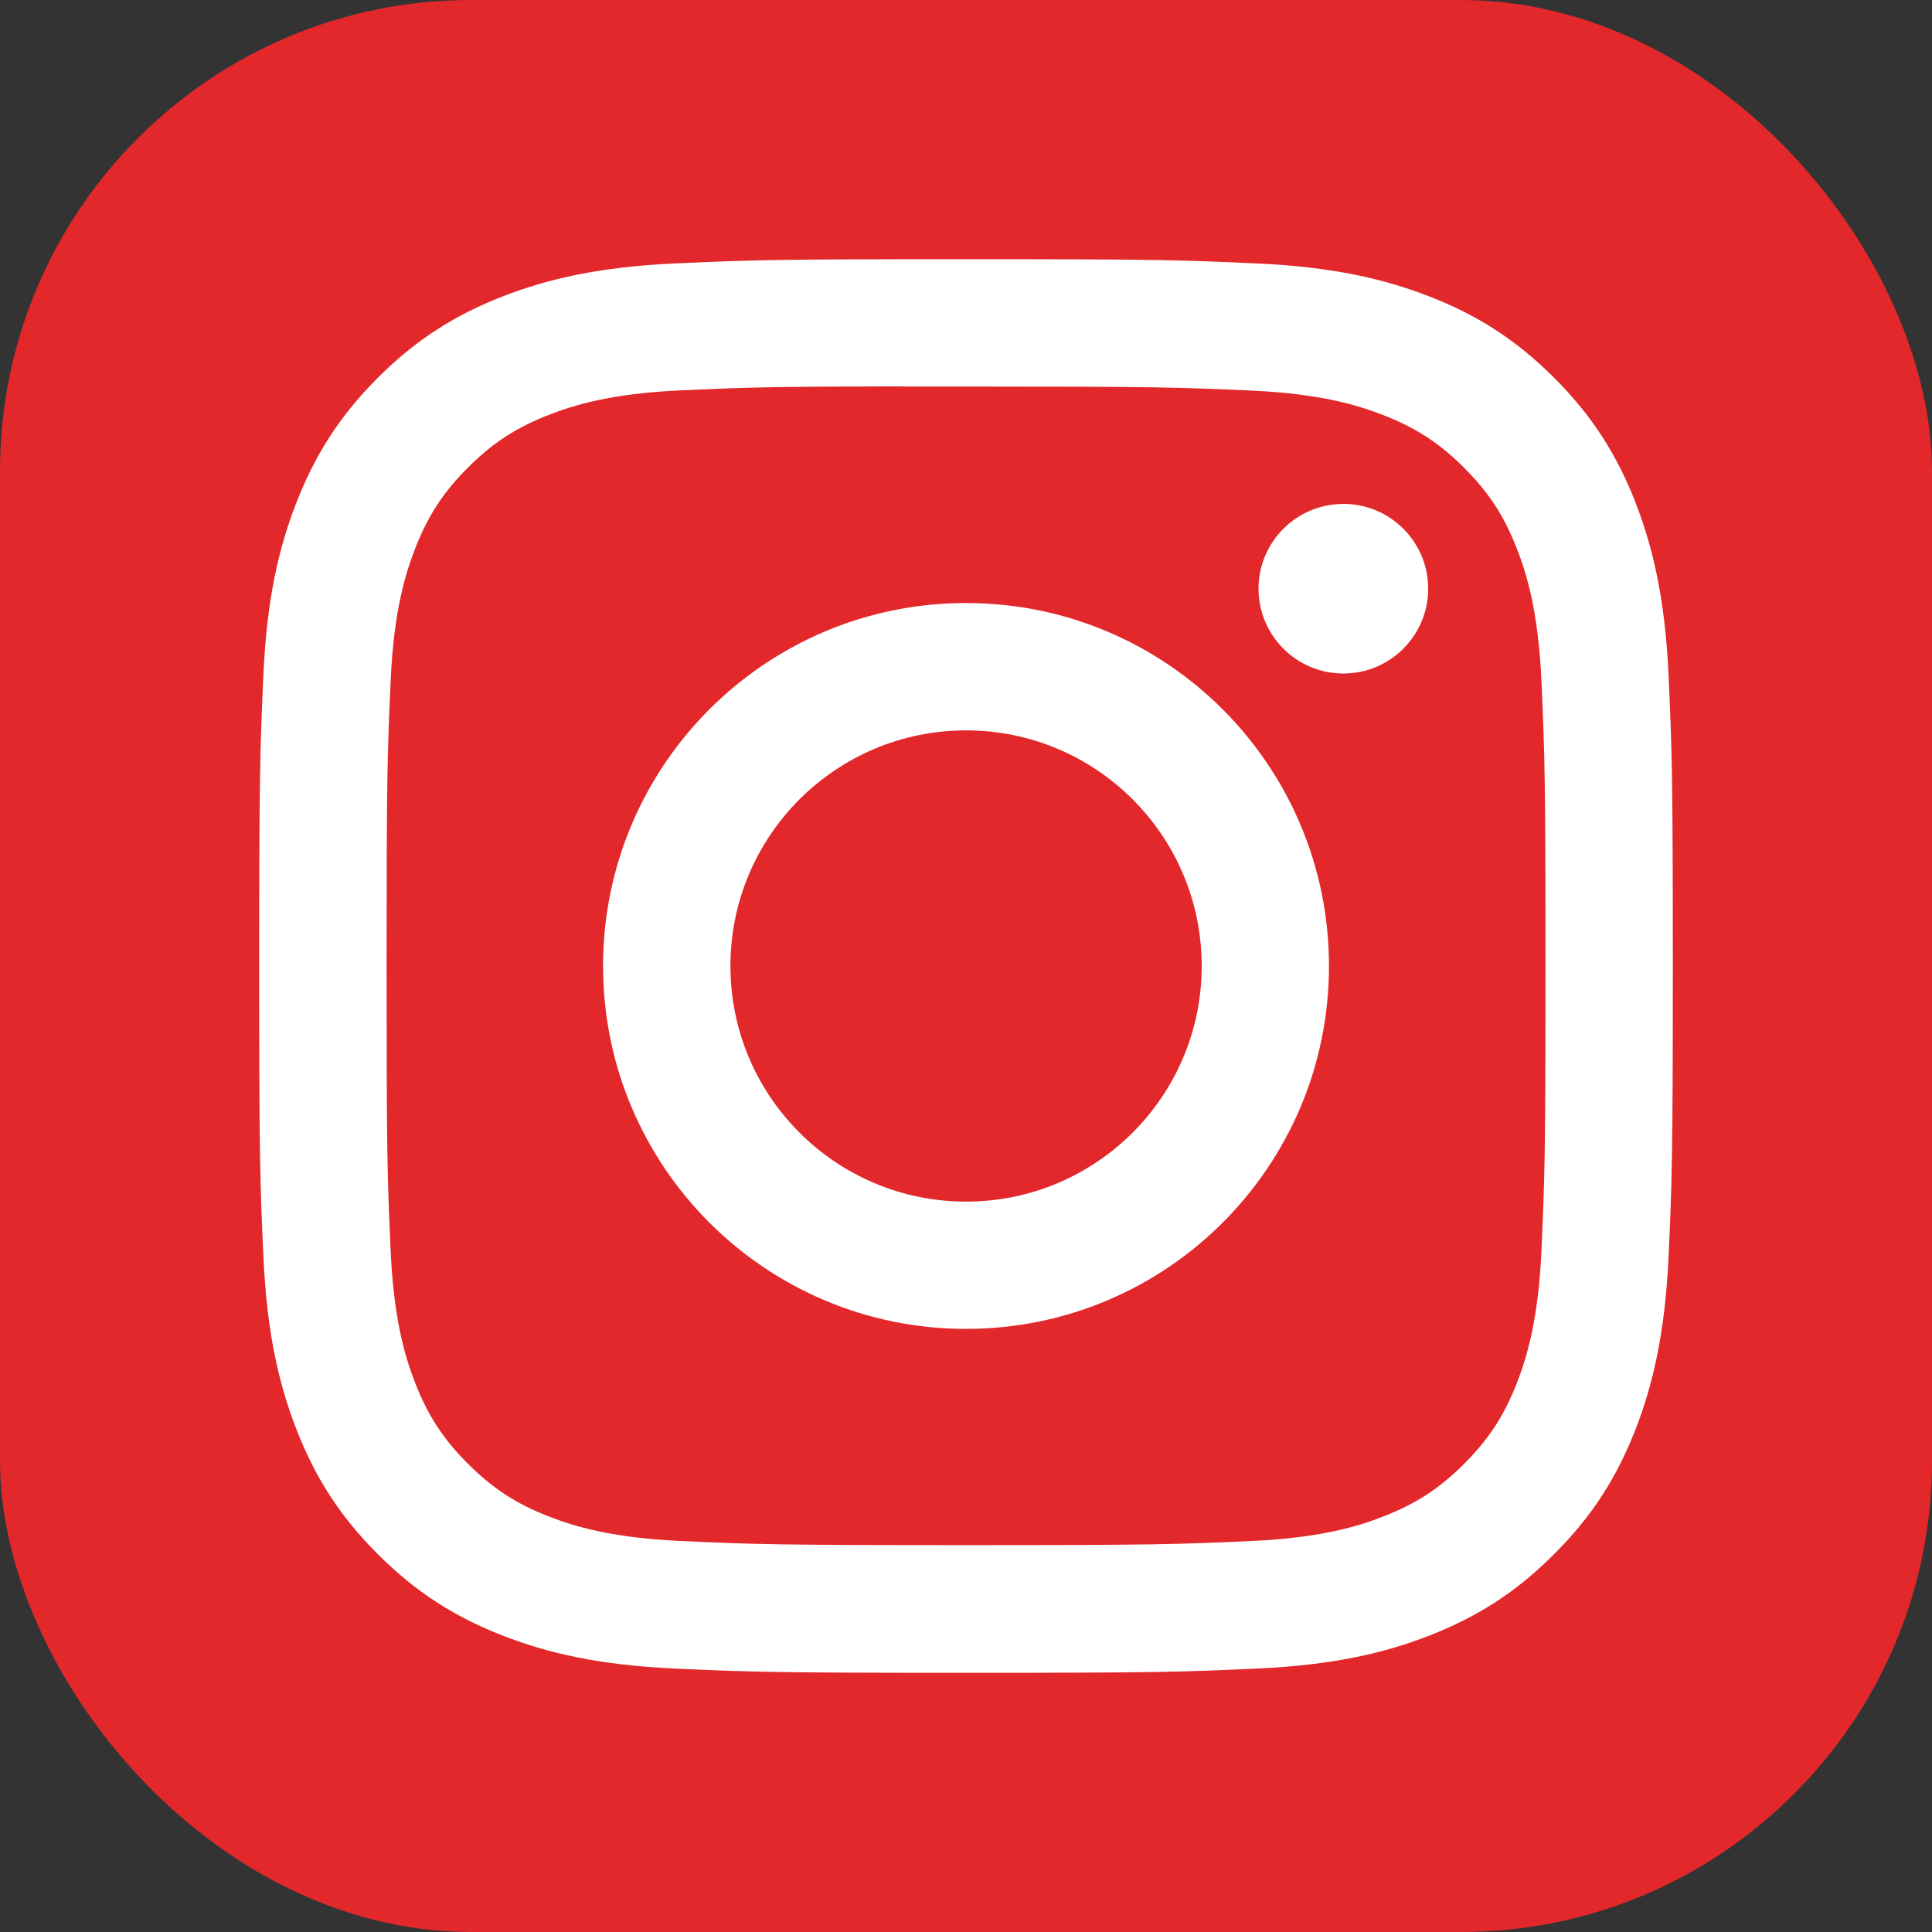
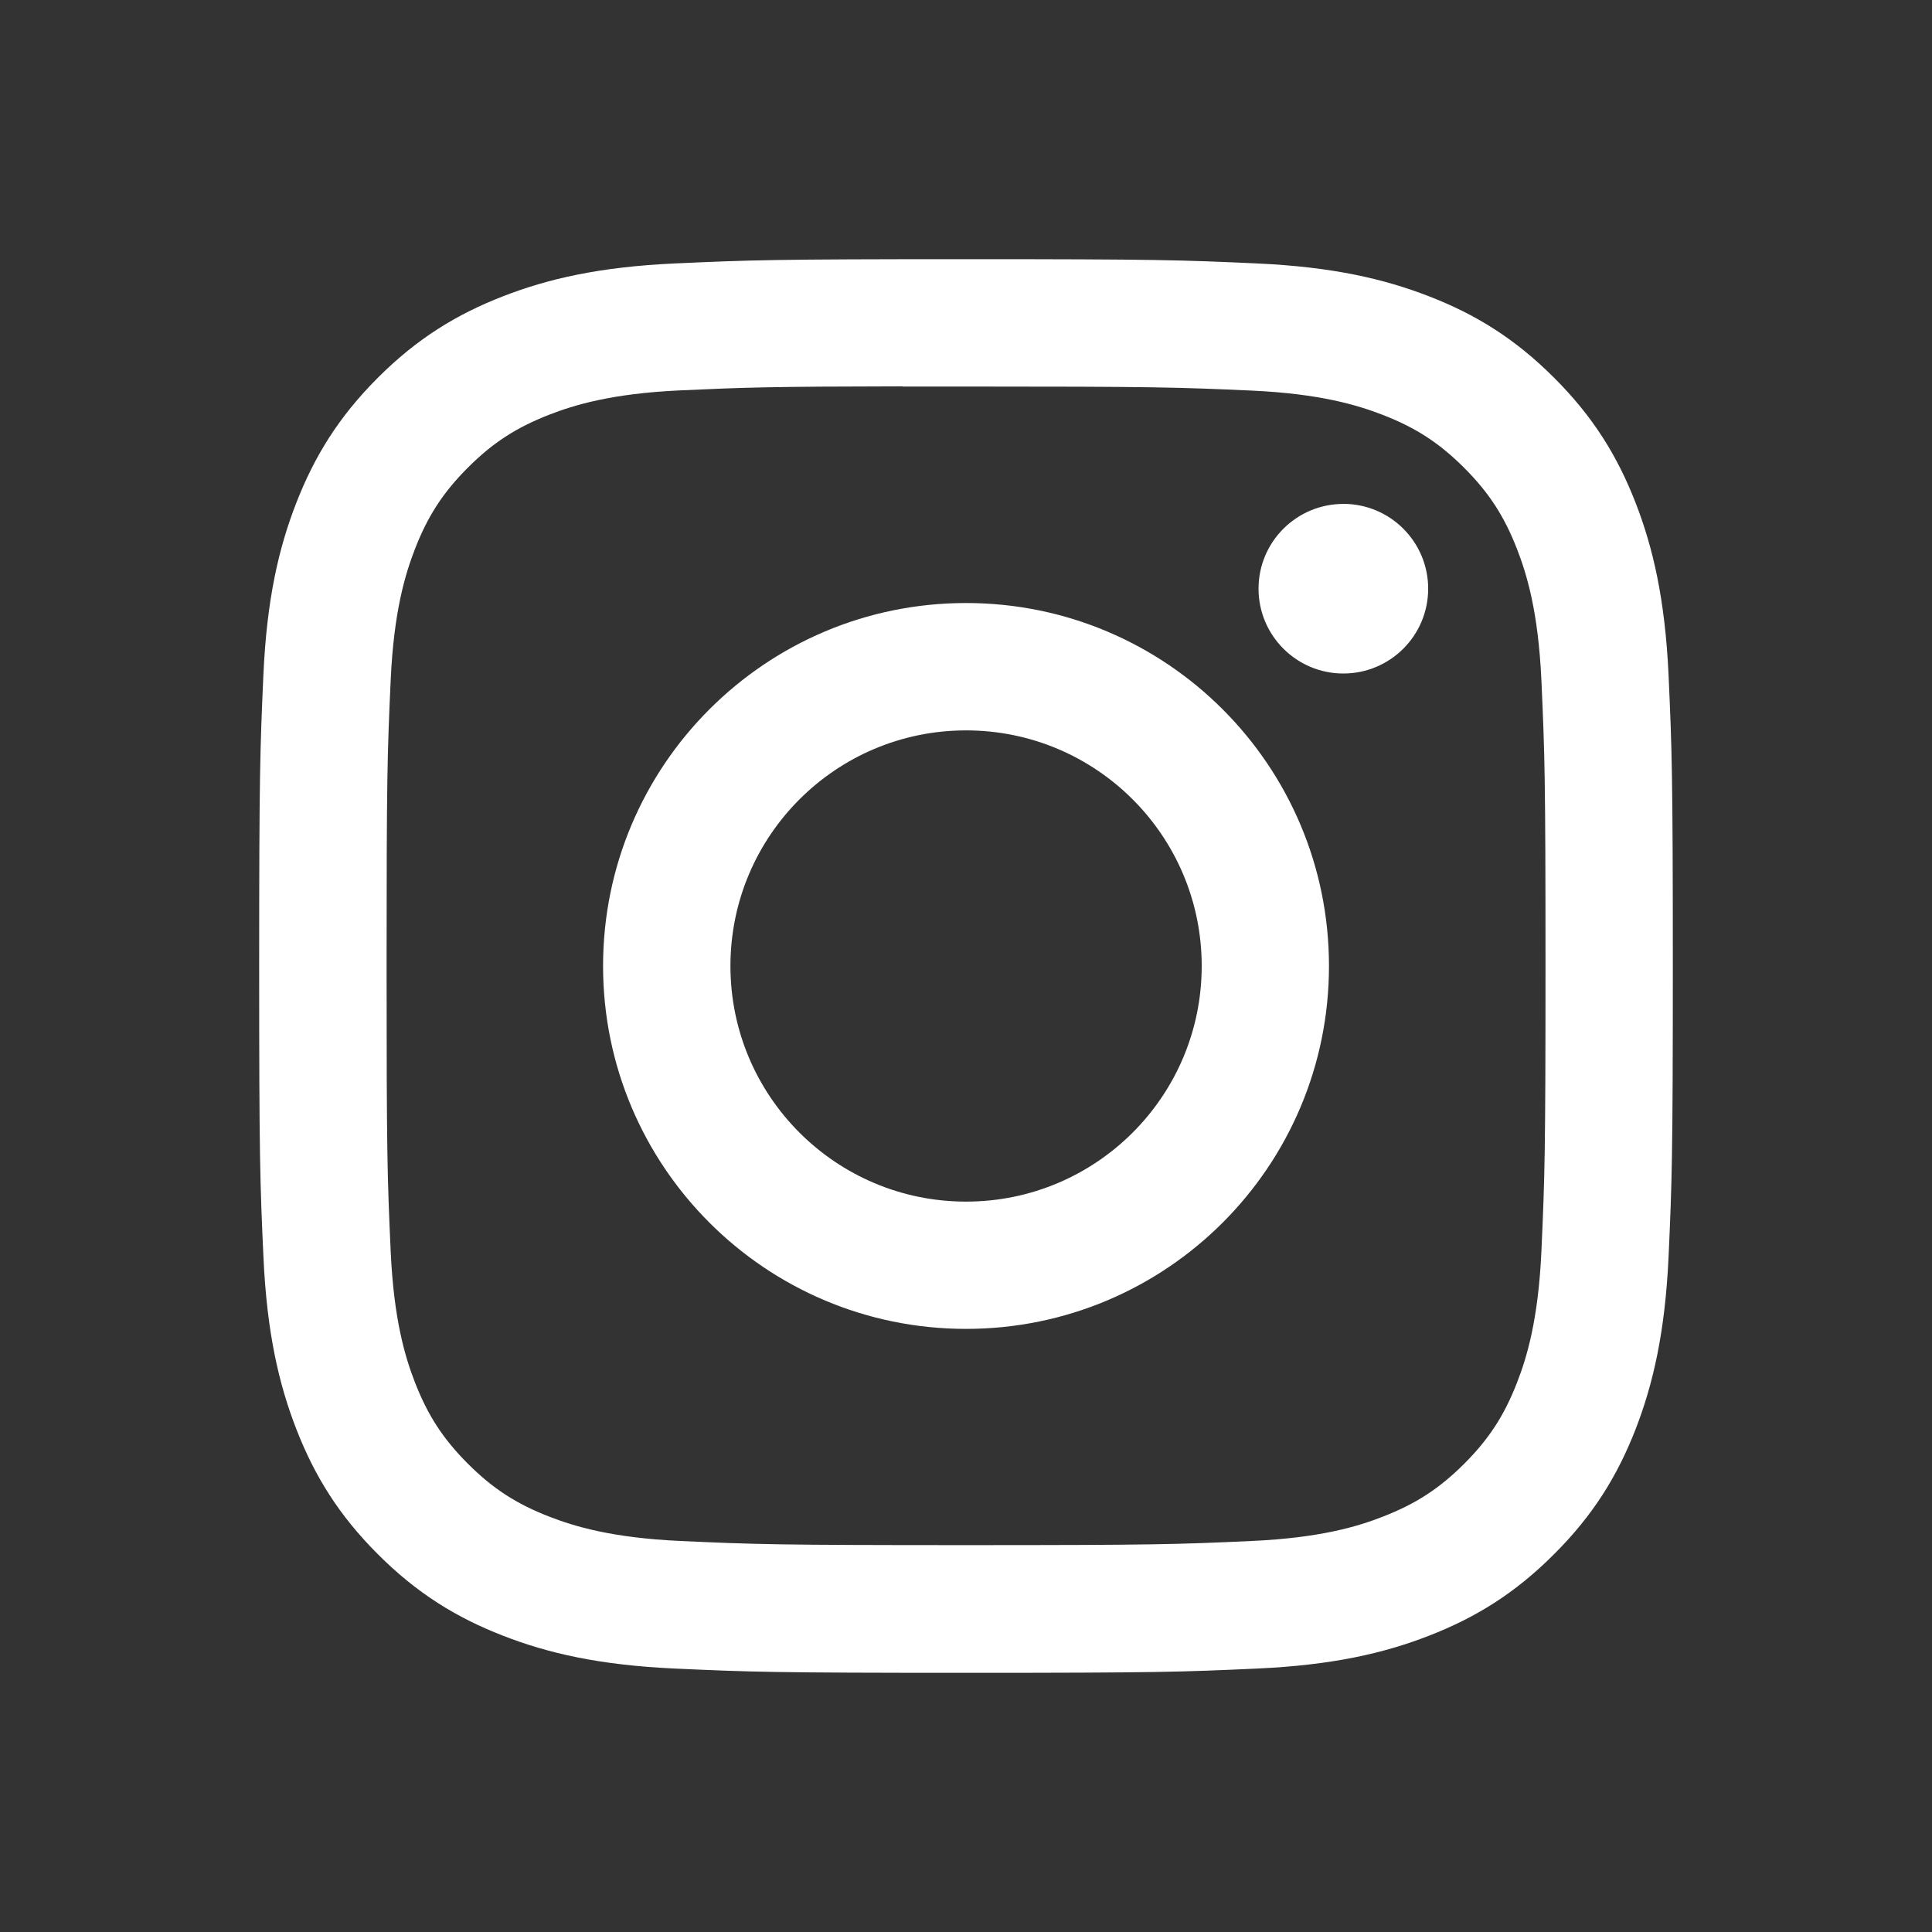
<svg xmlns="http://www.w3.org/2000/svg" width="41" height="41" viewBox="0 0 41 41" fill="none">
  <rect x="0" y="0" width="41" height="41" fill="#333333" stroke="none" />
-   <rect width="41" height="41" rx="10" fill="#E2282B" />
  <path d="M20.501 5.5C16.428 5.5 15.916 5.518 14.316 5.591C12.72 5.664 11.63 5.917 10.676 6.287C9.689 6.671 8.852 7.183 8.018 8.017C7.184 8.851 6.671 9.688 6.287 10.674C5.915 11.628 5.662 12.719 5.59 14.315C5.519 15.915 5.5 16.426 5.5 20.5C5.5 24.574 5.518 25.084 5.591 26.683C5.664 28.28 5.917 29.37 6.287 30.324C6.671 31.311 7.183 32.148 8.017 32.981C8.851 33.816 9.688 34.329 10.674 34.712C11.628 35.084 12.719 35.336 14.315 35.409C15.915 35.482 16.426 35.5 20.5 35.5C24.574 35.5 25.083 35.482 26.683 35.409C28.28 35.336 29.372 35.084 30.326 34.712C31.312 34.329 32.148 33.816 32.981 32.981C33.816 32.148 34.328 31.311 34.712 30.325C35.081 29.37 35.334 28.28 35.409 26.684C35.481 25.084 35.5 24.574 35.5 20.5C35.5 16.426 35.481 15.915 35.409 14.315C35.334 12.718 35.081 11.628 34.712 10.675C34.328 9.688 33.816 8.851 32.981 8.017C32.147 7.183 31.312 6.67 30.325 6.288C29.369 5.917 28.278 5.664 26.681 5.591C25.081 5.518 24.572 5.5 20.497 5.5H20.501ZM19.156 8.203C19.555 8.203 20.001 8.203 20.501 8.203C24.506 8.203 24.981 8.218 26.563 8.289C28.025 8.356 28.819 8.601 29.348 8.806C30.048 9.078 30.547 9.403 31.072 9.928C31.597 10.453 31.922 10.953 32.194 11.653C32.399 12.181 32.644 12.975 32.711 14.437C32.782 16.018 32.798 16.493 32.798 20.497C32.798 24.5 32.782 24.975 32.711 26.556C32.644 28.018 32.399 28.812 32.194 29.34C31.922 30.04 31.597 30.539 31.072 31.064C30.547 31.588 30.048 31.913 29.348 32.185C28.82 32.392 28.025 32.635 26.563 32.702C24.981 32.774 24.506 32.79 20.501 32.79C16.496 32.79 16.021 32.774 14.44 32.702C12.978 32.635 12.184 32.39 11.655 32.185C10.955 31.913 10.455 31.588 9.93 31.063C9.405 30.538 9.08 30.04 8.807 29.339C8.602 28.811 8.357 28.017 8.291 26.555C8.219 24.973 8.204 24.498 8.204 20.493C8.204 16.487 8.219 16.015 8.291 14.434C8.357 12.971 8.602 12.177 8.807 11.648C9.079 10.948 9.405 10.448 9.93 9.923C10.455 9.398 10.955 9.073 11.655 8.801C12.184 8.595 12.978 8.351 14.44 8.284C15.824 8.221 16.36 8.203 19.156 8.199V8.203ZM28.508 10.694C27.515 10.694 26.708 11.499 26.708 12.493C26.708 13.487 27.515 14.293 28.508 14.293C29.502 14.293 30.308 13.487 30.308 12.493C30.308 11.499 29.502 10.693 28.508 10.693V10.694ZM20.501 12.797C16.247 12.797 12.798 16.246 12.798 20.5C12.798 24.754 16.247 28.201 20.501 28.201C24.756 28.201 28.203 24.754 28.203 20.5C28.203 16.246 24.755 12.797 20.501 12.797H20.501ZM20.501 15.5C23.263 15.5 25.502 17.738 25.502 20.5C25.502 23.261 23.263 25.5 20.501 25.5C17.74 25.5 15.501 23.261 15.501 20.5C15.501 17.738 17.74 15.5 20.501 15.5Z" fill="white" />
</svg>